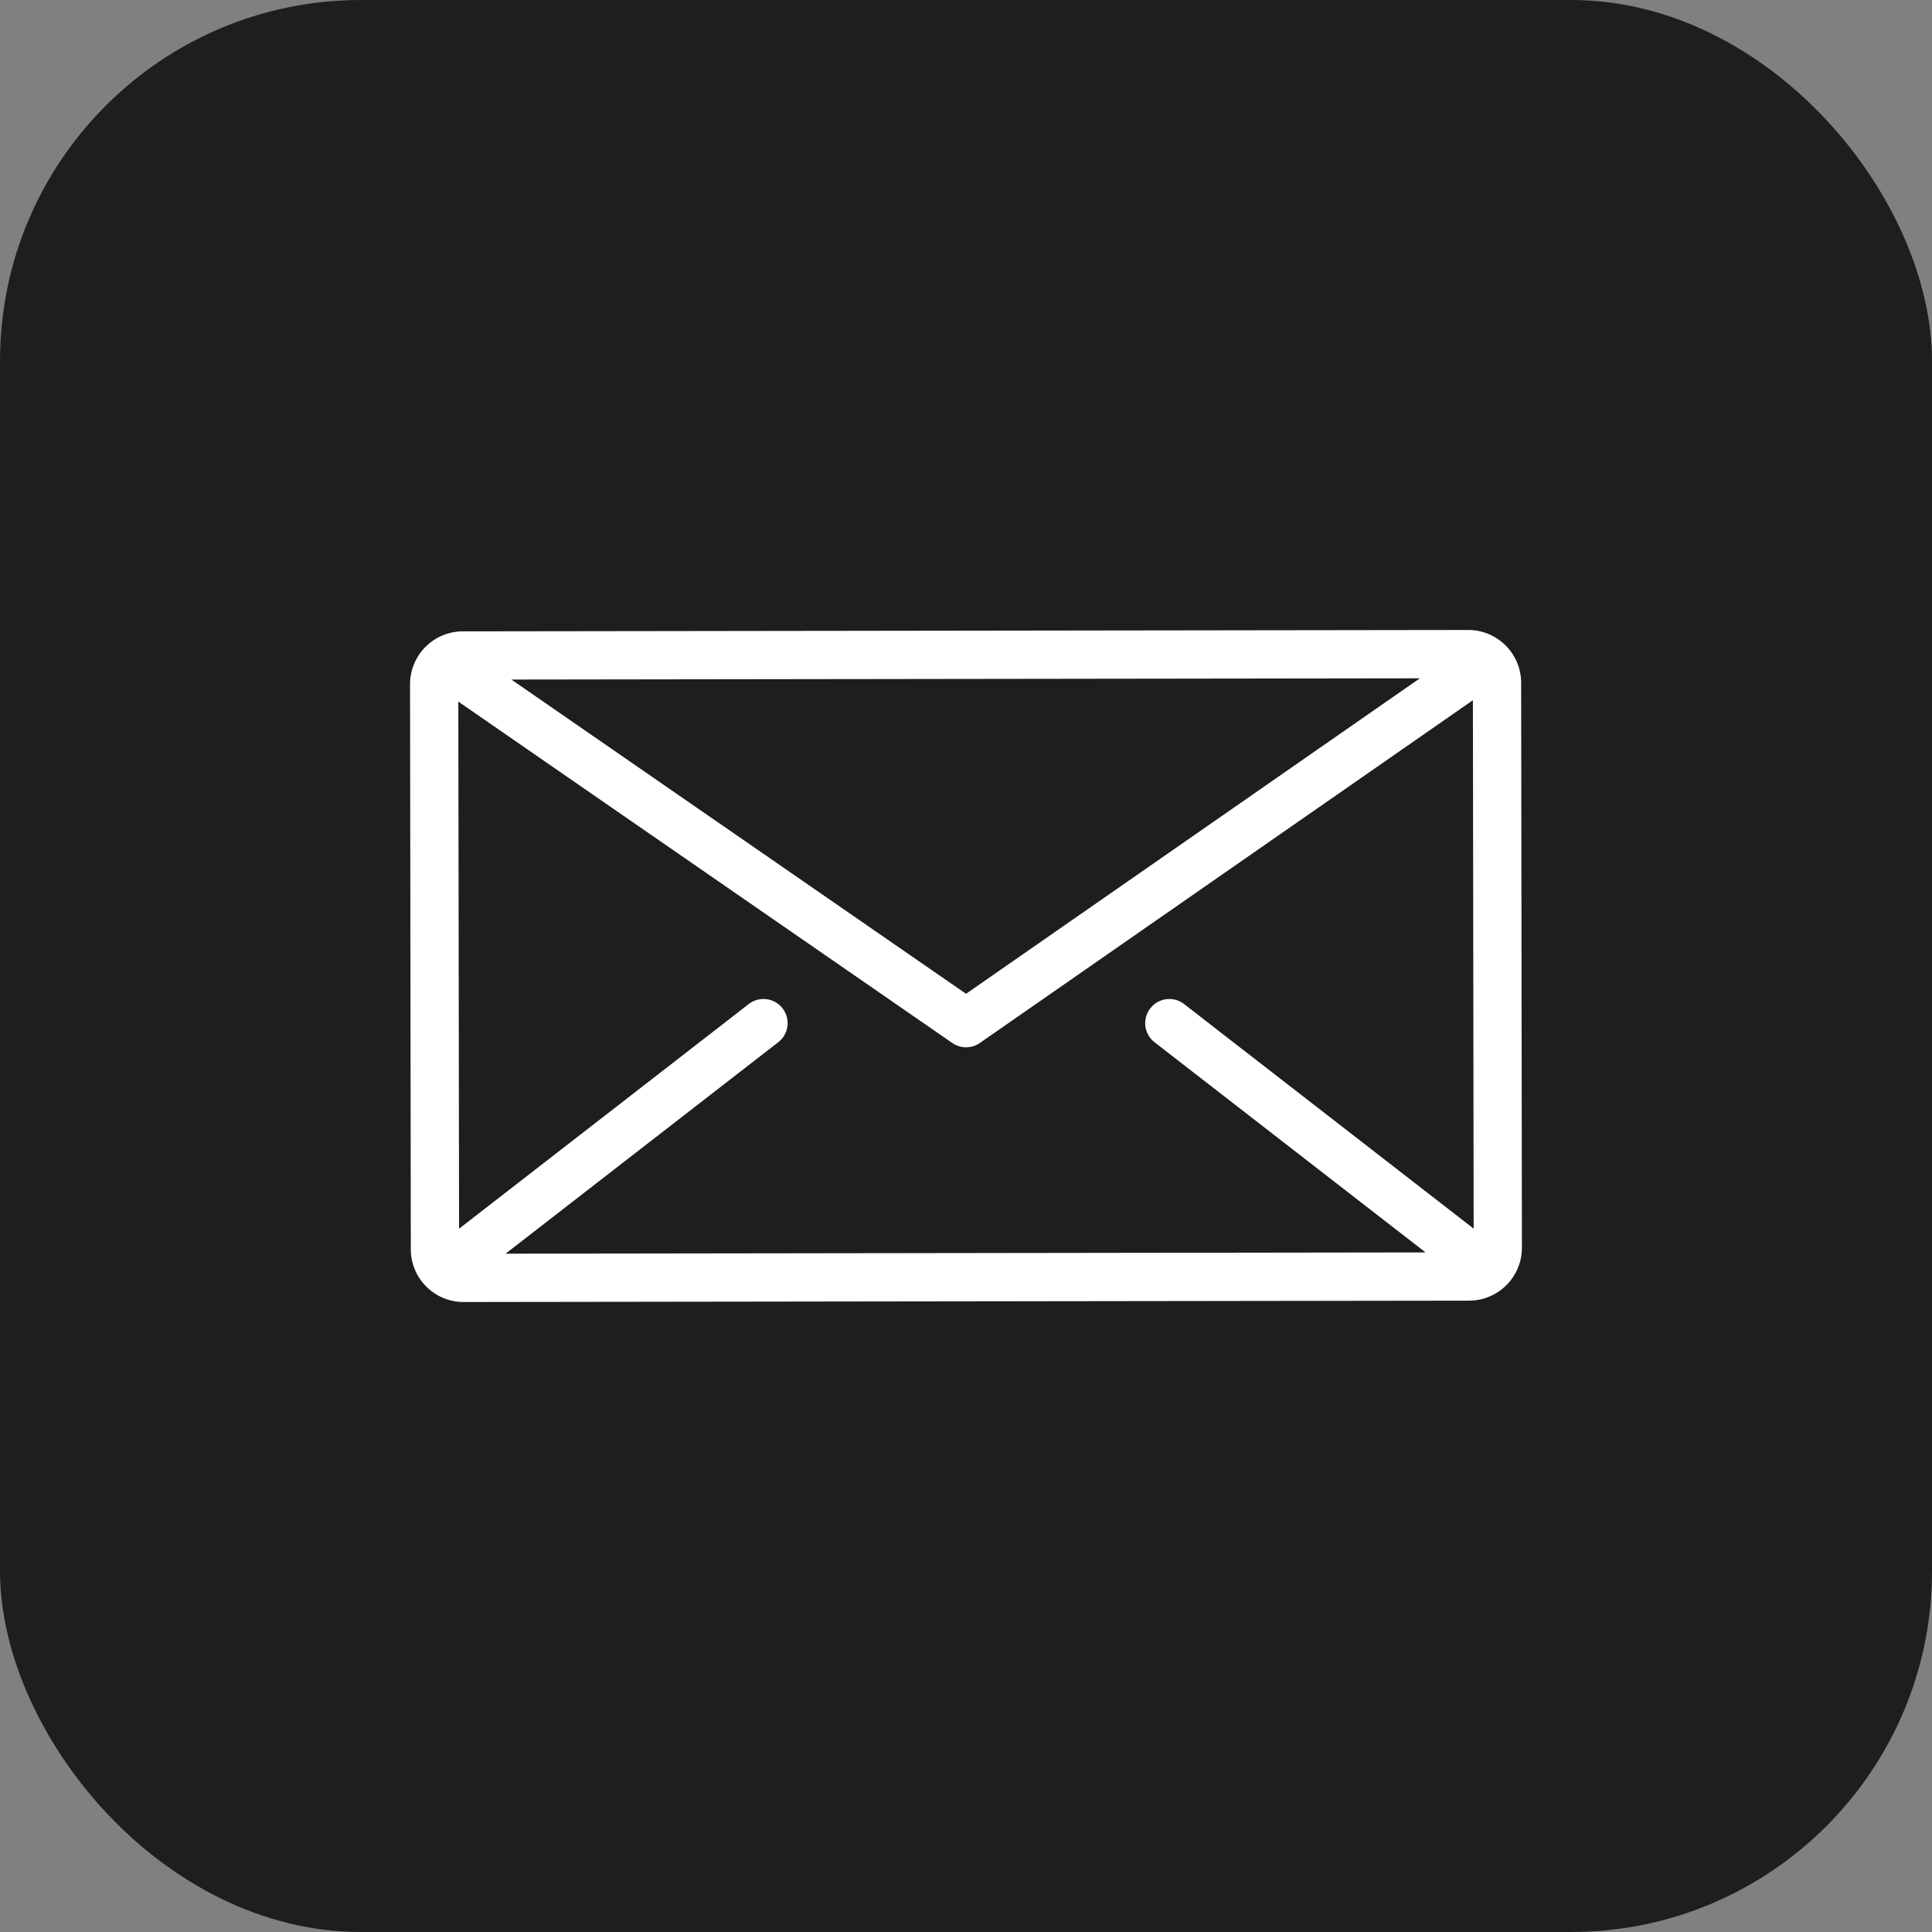
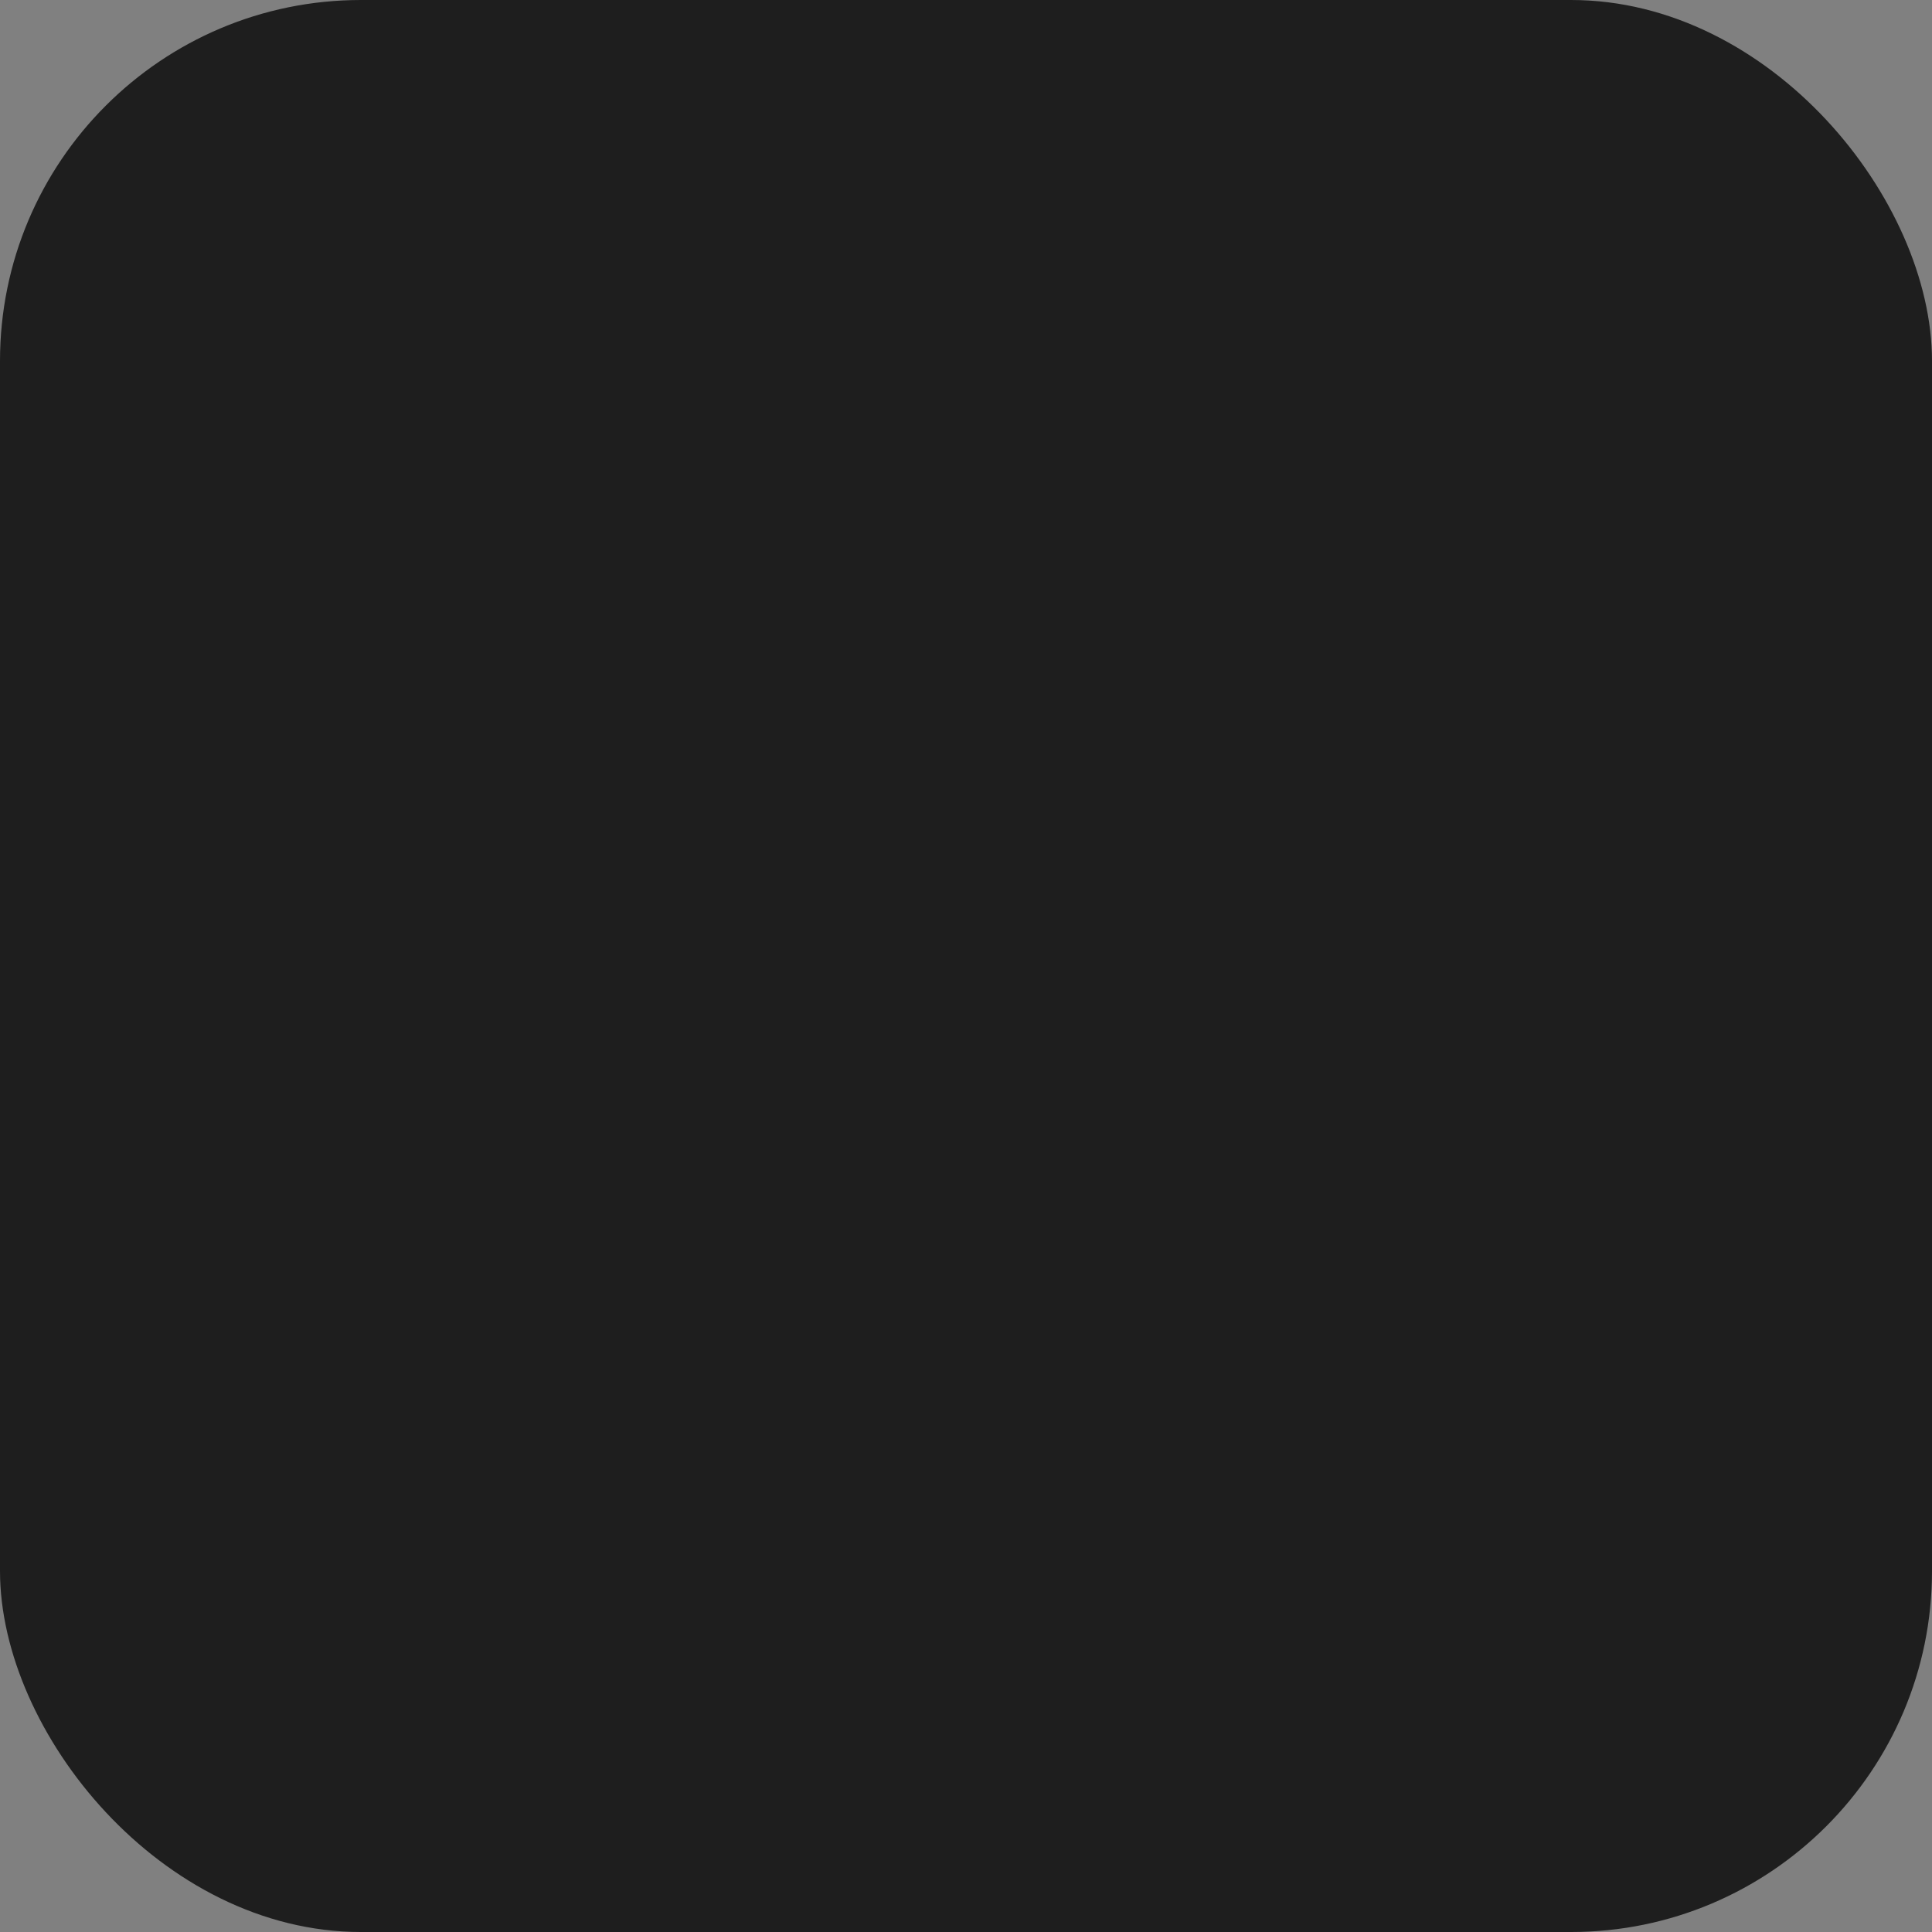
<svg xmlns="http://www.w3.org/2000/svg" width="53.524" height="53.524" viewBox="0 0 53.524 53.524">
  <rect x="0" y="0" width="53.524" height="53.524" fill="#808080" stroke="none" />
  <defs>
    <style>
      .fd397f16-0c24-44fe-ac1b-f145c6032a63 {
        fill: #1e1e1e;
      }

      .fc75bf33-0d7b-497e-a8b0-4070c81d66db {
        fill: #fff;
      }
    </style>
  </defs>
  <title>icon_mail</title>
  <g id="b9b1874a-c1c0-4326-bcfc-ea626c59dfdd" data-name="レイヤー 2">
    <g id="aa205fa0-3cd5-4339-9530-df6a4ea3a568" data-name="レイヤー 1">
      <g>
        <rect class="fd397f16-0c24-44fe-ac1b-f145c6032a63" width="53.524" height="53.524" rx="10" ry="10" />
-         <path class="fc75bf33-0d7b-497e-a8b0-4070c81d66db" d="M12.845,36.071a1.462,1.462,0,0,1-1.464-1.462L11.36,18.957a1.465,1.465,0,0,1,1.462-1.466l27.854-.038a1.467,1.467,0,0,1,1.466,1.462l.021,15.652a1.466,1.466,0,0,1-1.462,1.466l-27.854.038Zm8.305-8.394a.668.668,0,0,1,.41,1.197l-7.554,5.858,25.488-.035-7.509-5.823a.669.669,0,0,1,.41-1.197.663.663,0,0,1,.41.14l8.021,6.221-.021-14.639-13.66,9.496a.669.669,0,0,1-.761.001L12.697,19.437,12.718,34.04l8.024-6.223A.662.662,0,0,1,21.151,27.677Zm-6.984-8.851,12.597,8.706,12.573-8.74Z" />
      </g>
    </g>
  </g>
</svg>